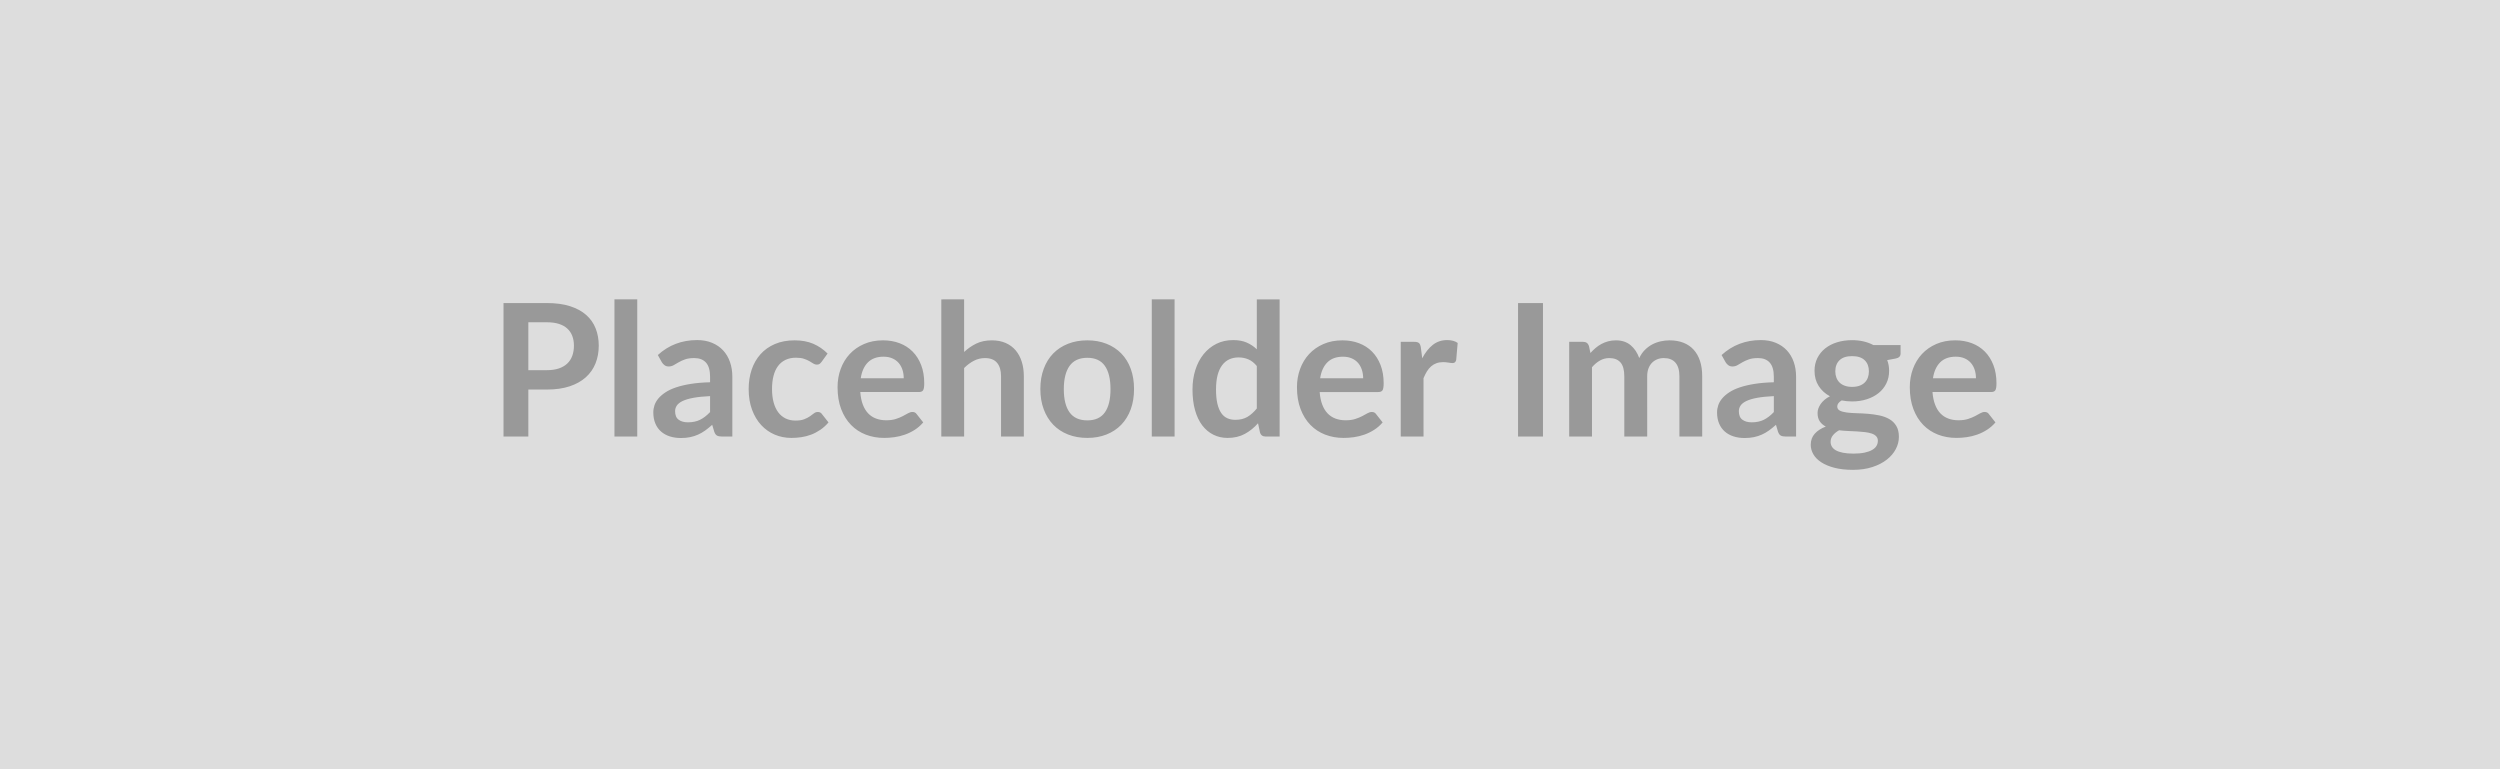
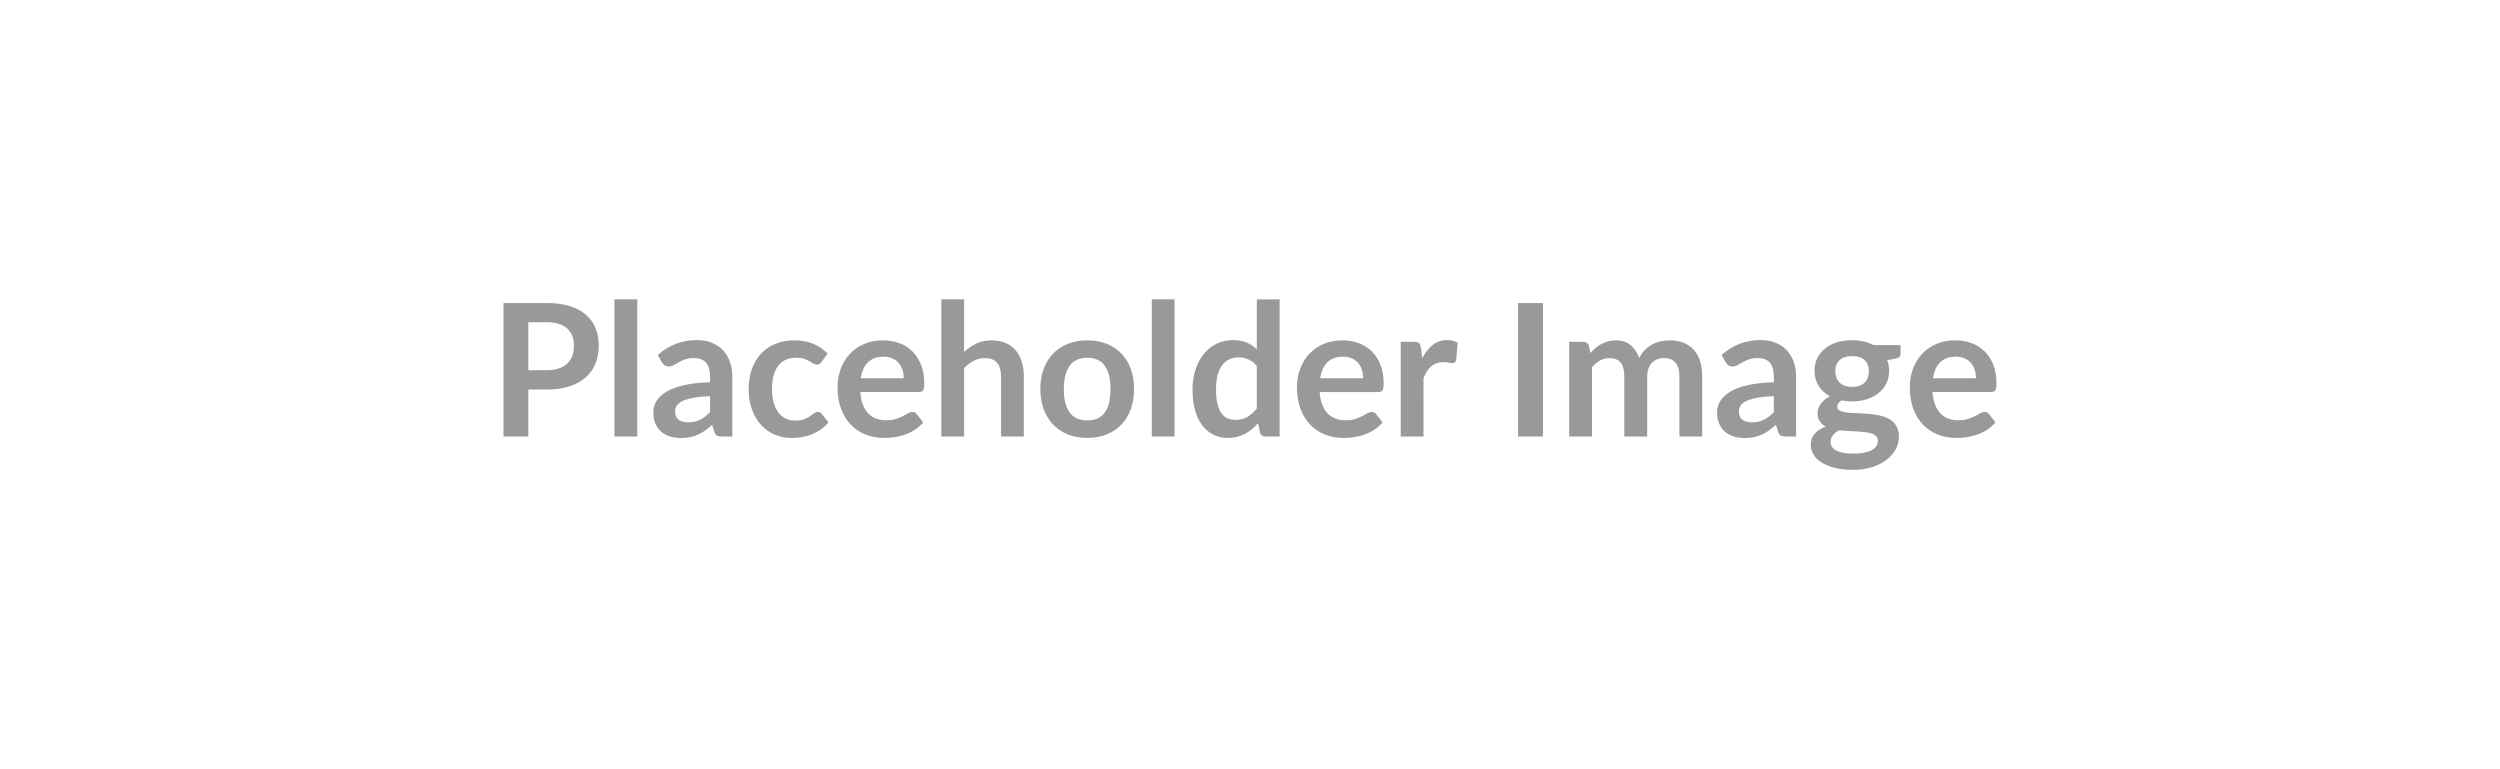
<svg xmlns="http://www.w3.org/2000/svg" width="1300" height="400" viewBox="0 0 1300 400">
-   <rect width="100%" height="100%" fill="#DDDDDD" />
  <path fill="#999999" d="M274.735 192.49h9.65q3.55 0 6.19-.89t4.39-2.54q1.75-1.66 2.62-4.04.86-2.37.86-5.3 0-2.78-.86-5.04-.87-2.26-2.6-3.84-1.72-1.58-4.36-2.42t-6.24-.84h-9.65zm-12.91-34.9h22.56q6.96 0 12.04 1.63 5.09 1.64 8.4 4.56 3.32 2.93 4.92 7.01 1.61 4.08 1.61 8.93 0 5.04-1.68 9.24t-5.04 7.22q-3.36 3.03-8.42 4.71-5.07 1.68-11.83 1.68h-9.65V227h-12.91zm57.69-1.92h11.86V227h-11.86zm49.73 58.61v-8.3q-5.14.24-8.64.88-3.5.65-5.62 1.66-2.11 1.01-3.02 2.35-.91 1.35-.91 2.93 0 3.12 1.85 4.46 1.84 1.35 4.82 1.35 3.65 0 6.31-1.32 2.67-1.32 5.21-4.01m-25.06-25.87-2.11-3.79q8.5-7.78 20.45-7.78 4.32 0 7.73 1.42 3.41 1.41 5.76 3.93t3.57 6.03q1.23 3.5 1.23 7.68V227h-5.38q-1.68 0-2.59-.5-.91-.51-1.44-2.04l-1.06-3.56q-1.87 1.68-3.64 2.96-1.78 1.27-3.7 2.13-1.92.87-4.1 1.32-2.19.46-4.83.46-3.12 0-5.76-.84t-4.56-2.52-2.97-4.18q-1.06-2.49-1.06-5.81 0-1.87.62-3.72.63-1.84 2.04-3.52 1.42-1.68 3.68-3.17 2.25-1.49 5.54-2.59 3.29-1.11 7.66-1.8 4.36-.7 9.98-.84v-2.88q0-4.95-2.11-7.32-2.11-2.38-6.1-2.38-2.88 0-4.77.67-1.9.67-3.34 1.51t-2.62 1.52q-1.17.67-2.61.67-1.25 0-2.11-.65-.87-.65-1.4-1.51m86.16-4.56-3.12 4.32q-.52.67-1.03 1.05-.5.39-1.46.39-.91 0-1.78-.55-.86-.56-2.06-1.25-1.2-.7-2.86-1.25-1.65-.55-4.1-.55-3.12 0-5.47 1.13-2.36 1.12-3.92 3.24-1.56 2.11-2.32 5.11-.77 3-.77 6.79 0 3.94.84 7.01t2.42 5.16q1.59 2.09 3.84 3.17 2.26 1.08 5.09 1.08t4.58-.7q1.76-.7 2.96-1.54t2.08-1.53q.89-.7 2-.7 1.44 0 2.16 1.11l3.4 4.32q-1.96 2.3-4.27 3.86-2.3 1.56-4.77 2.5-2.48.93-5.09 1.32-2.62.38-5.21.38-4.56 0-8.59-1.7-4.03-1.71-7.06-4.97-3.02-3.27-4.77-7.99-1.76-4.73-1.76-10.78 0-5.42 1.56-10.06 1.56-4.63 4.59-8.01 3.02-3.39 7.49-5.31 4.46-1.92 10.27-1.92 5.52 0 9.67 1.78t7.46 5.09m17.24 12.86h22.36q0-2.3-.64-4.34-.65-2.04-1.95-3.58-1.29-1.53-3.29-2.42-1.99-.89-4.63-.89-5.13 0-8.09 2.93-2.95 2.93-3.76 8.3m30.24 7.15h-30.48q.28 3.8 1.34 6.56t2.78 4.56q1.73 1.8 4.11 2.68 2.37.89 5.25.89t4.97-.67 3.65-1.49q1.56-.81 2.74-1.49 1.17-.67 2.28-.67 1.48 0 2.2 1.11l3.41 4.32q-1.97 2.3-4.41 3.86-2.45 1.56-5.12 2.5-2.66.93-5.42 1.32-2.76.38-5.35.38-5.14 0-9.55-1.7-4.42-1.71-7.68-5.04-3.27-3.34-5.14-8.26t-1.87-11.4q0-5.04 1.63-9.48t4.68-7.73 7.44-5.21 9.91-1.92q4.66 0 8.59 1.49 3.94 1.49 6.77 4.35 2.83 2.85 4.44 7 1.61 4.16 1.61 9.48 0 2.69-.58 3.63-.57.93-2.2.93m23.52-48.19v27.36q2.88-2.69 6.33-4.37 3.46-1.68 8.11-1.68 4.04 0 7.16 1.37t5.2 3.84q2.09 2.47 3.17 5.91 1.08 3.43 1.08 7.56V227h-11.85v-31.34q0-4.52-2.07-6.99-2.06-2.47-6.29-2.47-3.07 0-5.76 1.39-2.68 1.39-5.08 3.79V227h-11.86v-71.33zm64.08 21.31q5.47 0 9.96 1.78 4.48 1.78 7.68 5.04 3.19 3.26 4.92 7.97 1.72 4.7 1.72 10.51 0 5.86-1.72 10.56-1.73 4.7-4.92 8.02-3.2 3.31-7.68 5.08-4.49 1.78-9.96 1.78-5.52 0-10.04-1.78-4.51-1.77-7.7-5.08-3.19-3.32-4.94-8.02-1.76-4.7-1.76-10.56 0-5.81 1.76-10.51 1.75-4.71 4.94-7.97t7.7-5.04q4.52-1.78 10.04-1.78m0 41.62q6.14 0 9.09-4.13t2.95-12.09q0-7.97-2.95-12.15-2.95-4.17-9.09-4.17-6.24 0-9.24 4.2t-3 12.12 3 12.07 9.24 4.15m33.5-62.93h11.86V227h-11.86zm54.62 56.74v-22.08q-2.01-2.45-4.39-3.46-2.37-1.01-5.11-1.01-2.69 0-4.85 1.01t-3.69 3.05q-1.54 2.04-2.36 5.18-.81 3.15-.81 7.42 0 4.32.69 7.32.7 3 2 4.9 1.29 1.89 3.16 2.73 1.88.84 4.18.84 3.7 0 6.29-1.53 2.59-1.54 4.89-4.37m0-56.74h11.86V227h-7.25q-2.35 0-2.97-2.16l-1.01-4.75q-2.98 3.41-6.84 5.52-3.87 2.11-9 2.11-4.03 0-7.39-1.68t-5.79-4.87q-2.42-3.19-3.74-7.9-1.32-4.7-1.32-10.75 0-5.47 1.49-10.18 1.48-4.7 4.27-8.16 2.78-3.45 6.67-5.4 3.89-1.94 8.74-1.94 4.12 0 7.05 1.3 2.93 1.29 5.23 3.5zm32.93 41.04h22.37q0-2.3-.65-4.34t-1.94-3.58q-1.3-1.53-3.29-2.42t-4.63-.89q-5.14 0-8.09 2.93t-3.77 8.3m30.24 7.15h-30.48q.29 3.8 1.35 6.56 1.05 2.76 2.78 4.56t4.1 2.68q2.38.89 5.26.89t4.97-.67 3.65-1.49q1.56-.81 2.73-1.49 1.18-.67 2.28-.67 1.49 0 2.21 1.11l3.41 4.32q-1.97 2.3-4.42 3.86t-5.11 2.5q-2.66.93-5.42 1.32-2.76.38-5.36.38-5.13 0-9.55-1.7-4.41-1.71-7.68-5.04-3.26-3.34-5.13-8.26-1.88-4.92-1.88-11.4 0-5.04 1.64-9.48 1.63-4.44 4.68-7.73 3.04-3.29 7.44-5.21 4.39-1.92 9.91-1.92 4.65 0 8.59 1.49t6.77 4.35q2.83 2.85 4.44 7 1.61 4.16 1.61 9.48 0 2.69-.58 3.63-.58.93-2.21.93m22.13-23.13.72 5.57q2.3-4.42 5.47-6.94t7.49-2.52q3.41 0 5.47 1.49l-.77 8.88q-.24.86-.69 1.22-.46.36-1.23.36-.72 0-2.13-.24-1.42-.24-2.76-.24-1.97 0-3.51.58-1.53.57-2.76 1.65-1.22 1.08-2.16 2.62-.93 1.54-1.75 3.5V227h-11.85v-49.25h6.96q1.82 0 2.54.65t.96 2.33m63.5-23.14V227h-12.96v-69.41zm25.49 69.41h-11.85v-49.25h7.24q2.31 0 3.03 2.16l.77 3.65q1.29-1.44 2.71-2.64 1.41-1.2 3.02-2.06 1.61-.87 3.46-1.37 1.85-.51 4.05-.51 4.66 0 7.66 2.52t4.49 6.7q1.15-2.45 2.88-4.2t3.79-2.86q2.06-1.1 4.39-1.63t4.68-.53q4.08 0 7.25 1.25t5.33 3.65 3.29 5.86q1.12 3.45 1.12 7.92V227h-11.85v-31.34q0-4.71-2.07-7.08-2.06-2.38-6.04-2.38-1.83 0-3.39.62-1.56.63-2.73 1.8-1.18 1.18-1.85 2.96-.67 1.77-.67 4.08V227h-11.91v-31.34q0-4.95-1.99-7.2-1.99-2.26-5.83-2.26-2.59 0-4.83 1.27-2.23 1.27-4.15 3.48zm94.56-12.72v-8.3q-5.13.24-8.64.88-3.5.65-5.61 1.66-2.12 1.01-3.03 2.35-.91 1.35-.91 2.93 0 3.12 1.85 4.46 1.85 1.35 4.82 1.35 3.65 0 6.31-1.32 2.67-1.32 5.21-4.01m-25.05-25.87-2.12-3.79q8.5-7.78 20.45-7.78 4.32 0 7.73 1.42 3.41 1.41 5.76 3.93t3.58 6.03q1.22 3.5 1.22 7.68V227h-5.38q-1.68 0-2.59-.5-.91-.51-1.44-2.04l-1.05-3.56q-1.88 1.68-3.65 2.96-1.78 1.27-3.7 2.13-1.92.87-4.1 1.32-2.19.46-4.83.46-3.12 0-5.76-.84t-4.56-2.52-2.97-4.18q-1.06-2.49-1.06-5.81 0-1.87.63-3.72.62-1.84 2.04-3.52 1.41-1.68 3.67-3.17 2.25-1.49 5.54-2.59 3.29-1.11 7.66-1.8 4.37-.7 9.98-.84v-2.88q0-4.95-2.11-7.32-2.11-2.38-6.1-2.38-2.88 0-4.77.67-1.9.67-3.34 1.51t-2.61 1.52q-1.18.67-2.62.67-1.25 0-2.11-.65-.87-.65-1.39-1.51m65.76 12.77q2.2 0 3.84-.6 1.63-.6 2.71-1.66t1.63-2.54q.55-1.49.55-3.27 0-3.65-2.18-5.78-2.19-2.14-6.55-2.14-4.37 0-6.56 2.14-2.18 2.13-2.18 5.78 0 1.73.55 3.22t1.63 2.57 2.74 1.68 3.82.6m13.39 28.03q0-1.44-.87-2.35-.86-.92-2.35-1.42t-3.48-.74-4.22-.36-4.61-.22-4.63-.38q-1.97 1.1-3.19 2.59-1.23 1.49-1.23 3.45 0 1.3.65 2.43t2.06 1.94q1.42.82 3.68 1.27 2.25.46 5.52.46 3.31 0 5.71-.5 2.4-.51 3.96-1.4 1.56-.88 2.28-2.11.72-1.22.72-2.66m-2.35-49.78h14.16v4.42q0 2.11-2.55 2.59l-4.41.82q1 2.54 1 5.56 0 3.65-1.46 6.6-1.46 2.96-4.06 5.02-2.59 2.06-6.12 3.19-3.52 1.13-7.6 1.13-1.44 0-2.79-.14-1.34-.15-2.64-.39-2.3 1.39-2.3 3.12 0 1.49 1.37 2.19 1.36.69 3.62.98t5.14.36 5.9.31 5.9.84 5.14 1.9q2.26 1.29 3.62 3.53 1.37 2.23 1.37 5.73 0 3.27-1.61 6.34-1.6 3.07-4.65 5.47t-7.49 3.86q-4.44 1.47-10.1 1.47-5.57 0-9.7-1.08t-6.86-2.88q-2.74-1.8-4.08-4.15-1.35-2.36-1.35-4.9 0-3.46 2.09-5.78 2.09-2.33 5.74-3.72-1.97-1.01-3.12-2.69-1.16-1.68-1.16-4.42 0-1.1.41-2.28.41-1.17 1.2-2.33.79-1.15 1.99-2.18t2.84-1.85q-3.75-2.01-5.88-5.37-2.14-3.36-2.14-7.88 0-3.64 1.46-6.6 1.47-2.95 4.08-5.04 2.62-2.08 6.2-3.19 3.57-1.1 7.8-1.1 3.16 0 5.95.65 2.78.64 5.09 1.89m31 17.28h22.37q0-2.3-.65-4.34-.64-2.04-1.94-3.58-1.3-1.53-3.29-2.42t-4.63-.89q-5.14 0-8.09 2.93t-3.77 8.3m30.24 7.15h-30.48q.29 3.8 1.35 6.56 1.05 2.76 2.78 4.56t4.11 2.68q2.37.89 5.25.89t4.97-.67 3.65-1.49q1.56-.81 2.73-1.49 1.18-.67 2.28-.67 1.49 0 2.21 1.11l3.41 4.32q-1.97 2.3-4.42 3.86-2.44 1.56-5.11 2.5-2.66.93-5.42 1.32-2.76.38-5.35.38-5.14 0-9.56-1.7-4.41-1.71-7.68-5.04-3.26-3.34-5.13-8.26t-1.87-11.4q0-5.04 1.63-9.48t4.68-7.73 7.44-5.21 9.91-1.92q4.66 0 8.59 1.49 3.94 1.49 6.77 4.35 2.83 2.85 4.44 7 1.61 4.16 1.61 9.48 0 2.69-.58 3.63-.57.93-2.21.93" />
</svg>